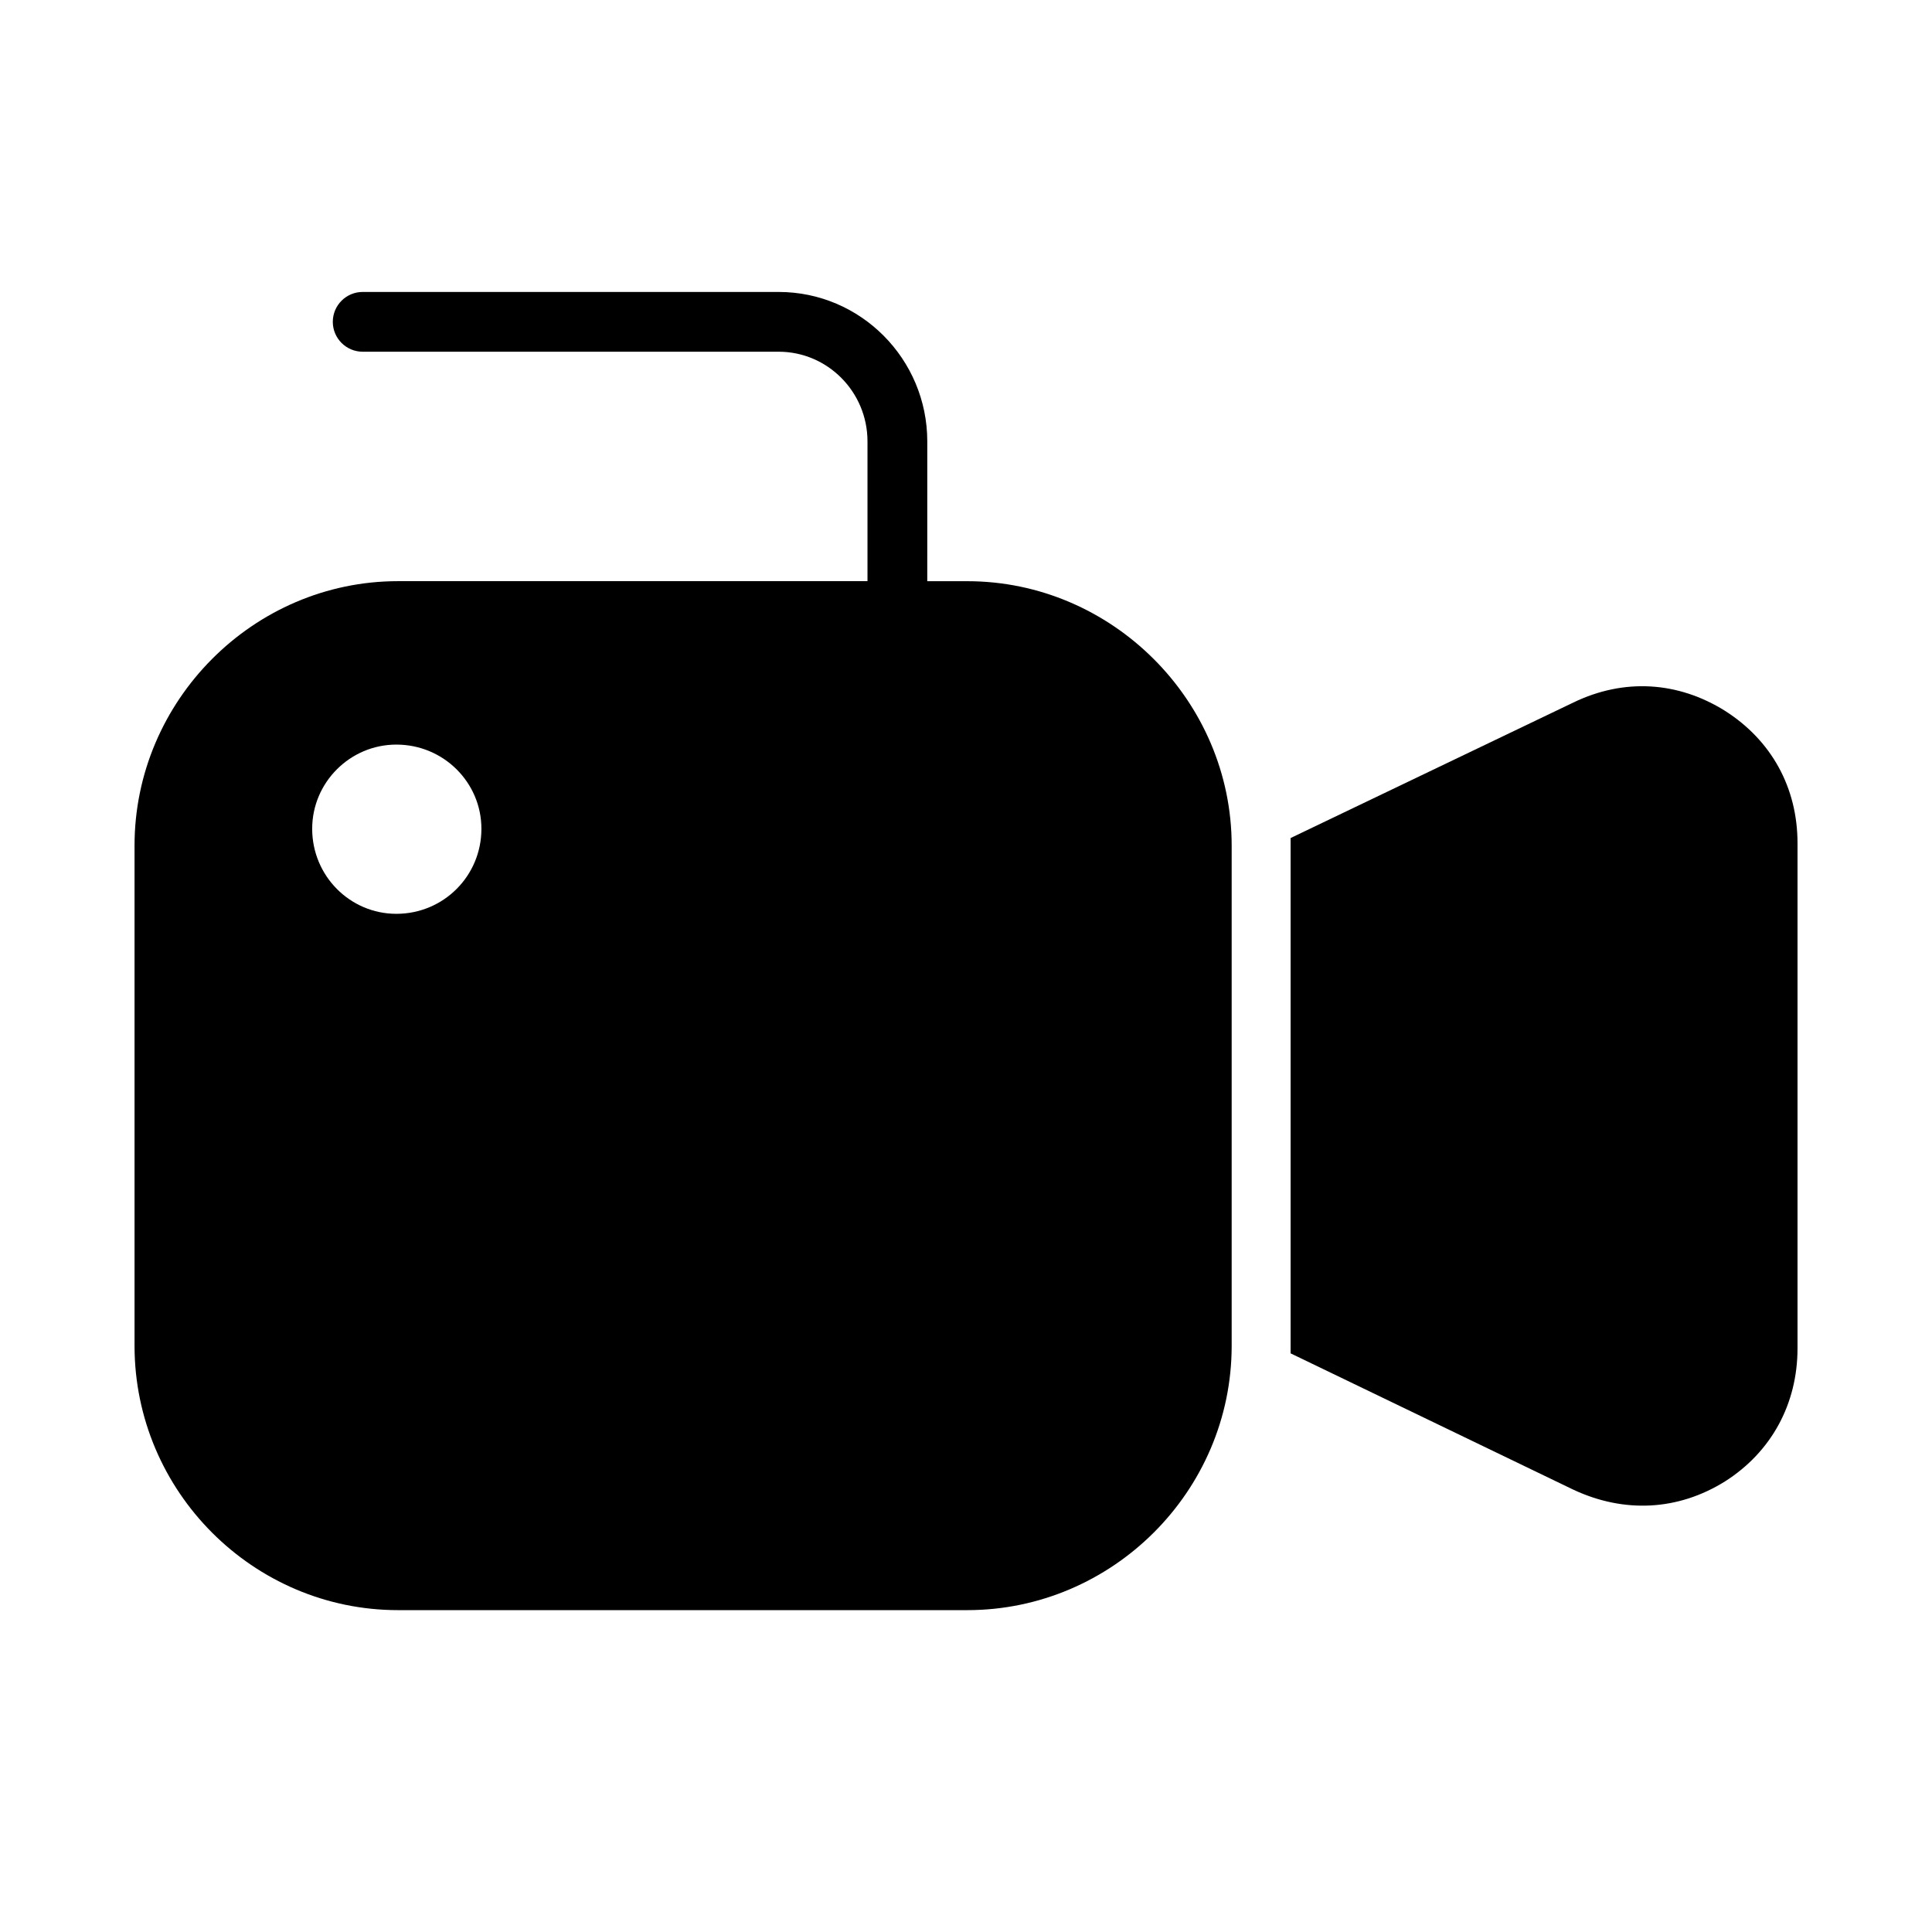
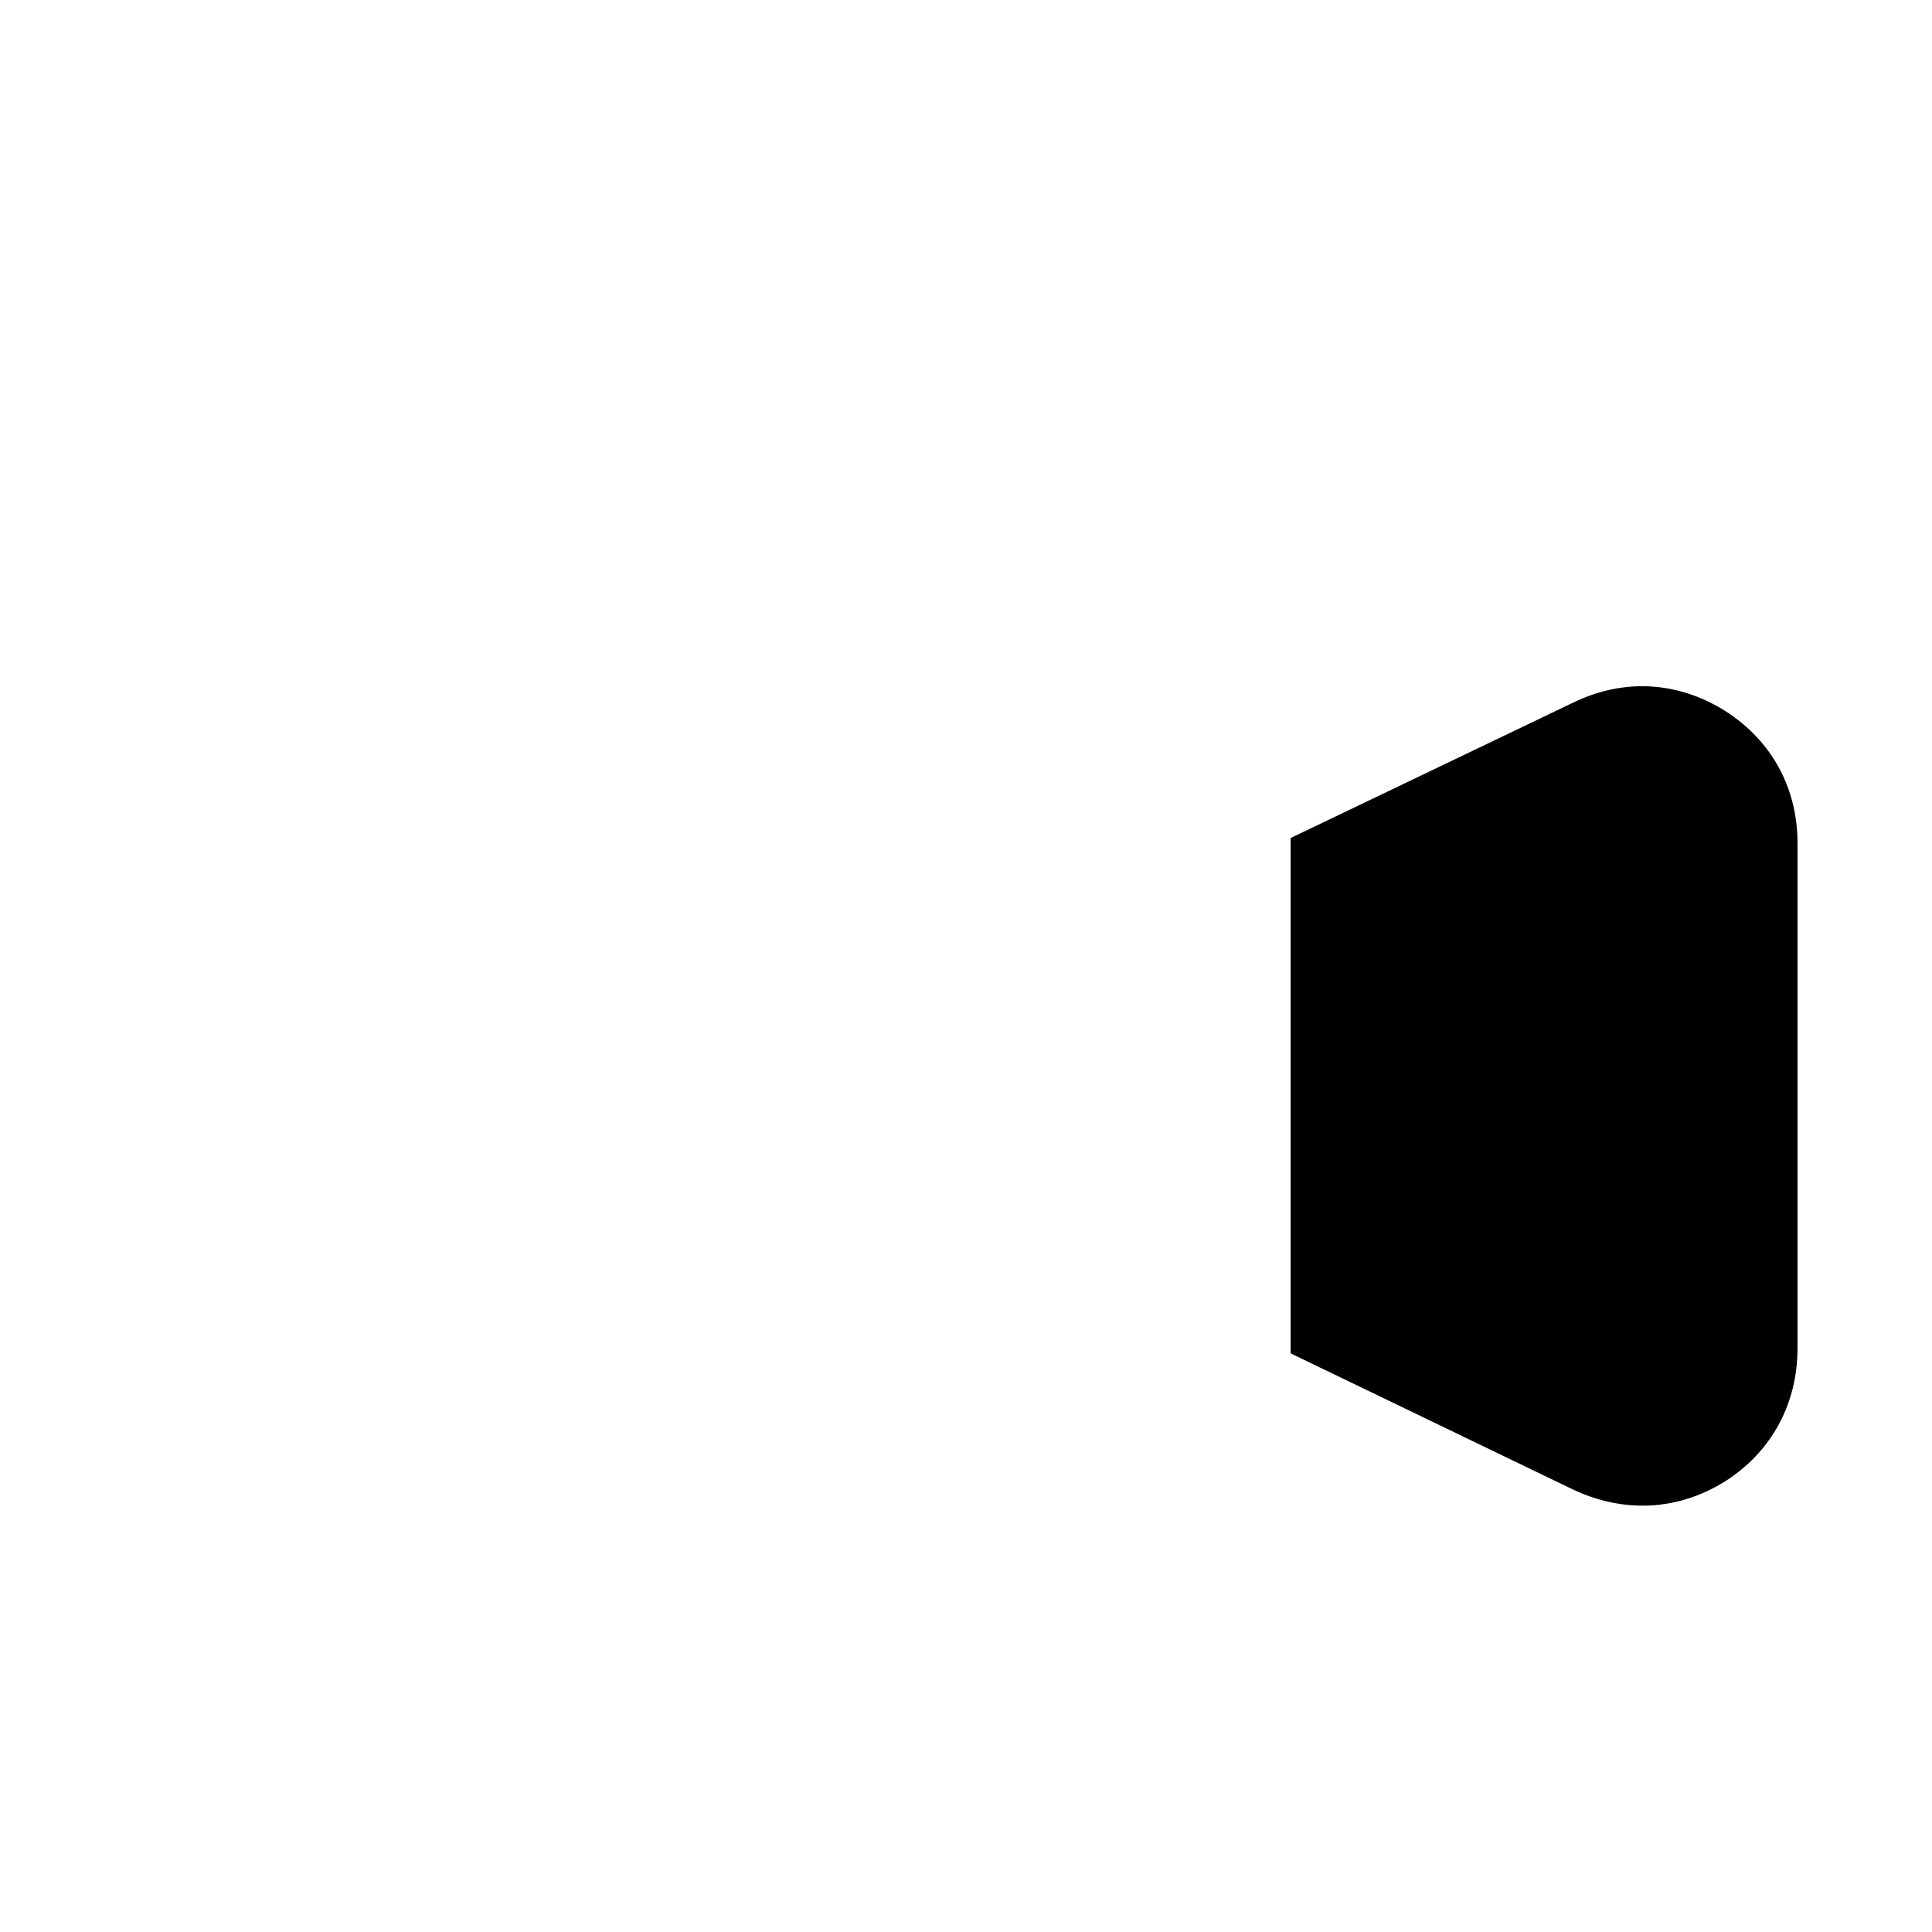
<svg xmlns="http://www.w3.org/2000/svg" fill="#000000" width="800px" height="800px" version="1.1" viewBox="144 144 512 512">
  <g>
    <path d="m601.17 332.39c-12.5-7.809-26.773-8.699-40.172-2.234l-74.973 35.93v2.008 132.55 2.008l74.973 36.148c13.391 6.25 27.672 5.582 40.172-2.227 12.273-7.809 19.191-20.531 19.191-35.258v-133.89c-0.008-14.723-6.926-27.223-19.191-35.031z" />
-     <path d="m400.34 298.02h-10.605l0.004-37.035c0-21.836-17.664-39.613-39.375-39.613h-110.25c-4.375 0-7.918 3.551-7.918 7.918 0 4.367 3.551 7.918 7.918 7.918h110.24c12.973 0 23.539 10.66 23.539 23.766v37.039h-124.4c-38.375 0-69.84 31.684-69.84 70.07v132.55c0 38.605 31.465 70.07 69.84 70.07h150.85c38.375 0 70.062-31.465 70.062-70.07v-132.54c0-38.375-31.684-70.07-70.062-70.07zm-151.3 88.152c-12.273 0-22.309-10.043-22.309-22.539 0-12.273 10.035-22.309 22.309-22.309 12.5 0 22.539 10.035 22.539 22.309 0.008 12.492-10.035 22.539-22.539 22.539z" />
  </g>
</svg>